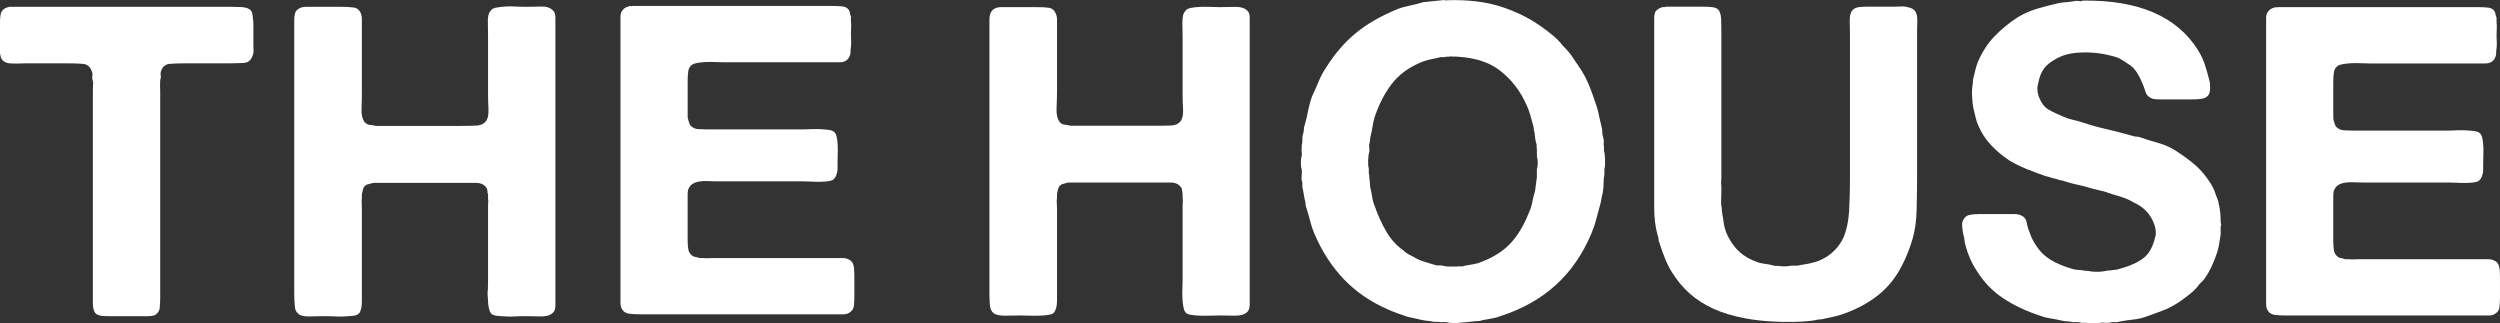
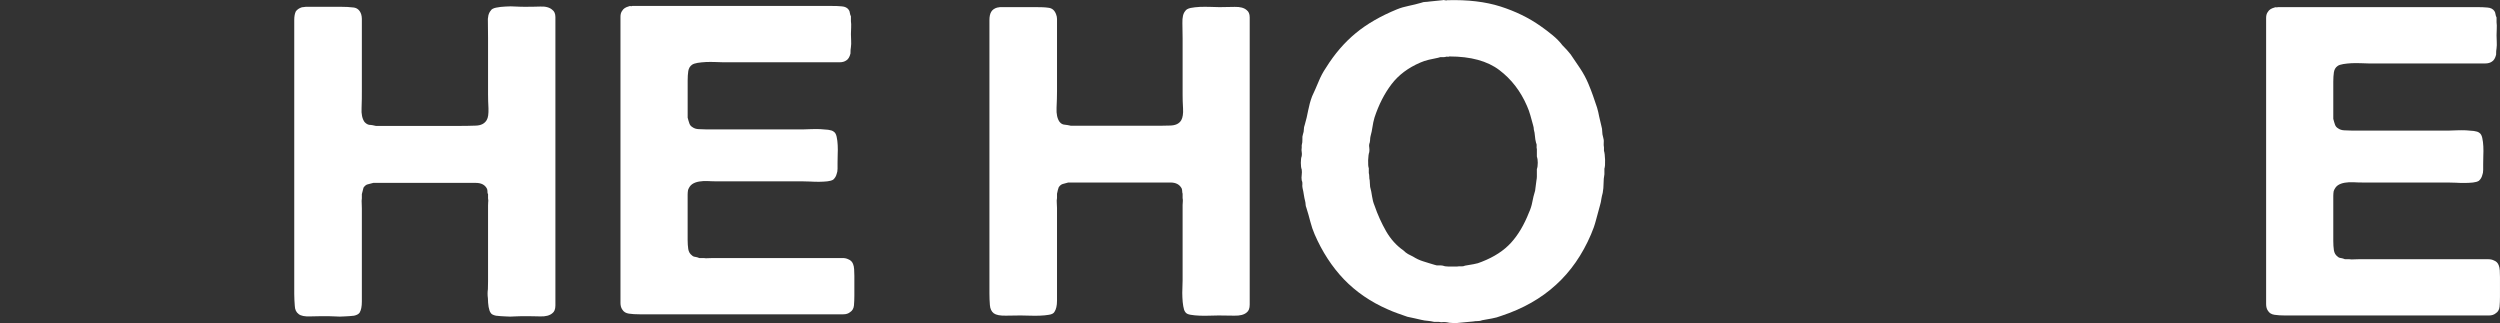
<svg xmlns="http://www.w3.org/2000/svg" xmlns:ns1="http://www.inkscape.org/namespaces/inkscape" xmlns:ns2="http://sodipodi.sourceforge.net/DTD/sodipodi-0.dtd" width="325.307" height="42.066" viewBox="0 0 325.307 42.066" id="svg7977" version="1.1" ns1:version="0.48.4 r9939" ns2:docname="logo.svg">
  <rect x="0" y="0" width="325.307" height="42.066" fill="#333333" stroke="none" />
  <defs id="defs7979" />
  <ns2:namedview id="base" pagecolor="#ffffff" bordercolor="#666666" borderopacity="1.0" ns1:pageopacity="0.0" ns1:pageshadow="2" ns1:zoom="0.35" ns1:cx="57.65346" ns1:cy="143.89" ns1:document-units="px" ns1:current-layer="layer1" showgrid="false" ns1:window-width="894" ns1:window-height="587" ns1:window-x="75" ns1:window-y="75" ns1:window-maximized="0" fit-margin-top="0" fit-margin-left="0" fit-margin-right="0" fit-margin-bottom="0" />
  <g ns1:label="Layer 1" ns1:groupmode="layer" id="layer1" transform="translate(-317.347,-634.187)">
    <path ns1:connector-curvature="0" d="m 613.746,635.114 21.079,0 4.9,0 c 0.455,0 0.885,0.013 1.3,0.055 0.416,0.03 0.712,0.185 0.897,0.454 0.077,0.105 0.125,0.236 0.145,0.401 0.02,0.146 0.066,0.297 0.139,0.443 l 0,0.62 c 0.033,0.265 0.046,0.534 0.026,0.844 -0.02,0.305 -0.026,0.581 -0.026,0.845 0,0.297 0.006,0.588 0.026,0.871 0.02,0.282 0.006,0.56 -0.026,0.824 -0.04,0.184 -0.059,0.461 -0.059,0.838 -0.114,0.448 -0.297,0.756 -0.569,0.911 -0.217,0.144 -0.5,0.223 -0.838,0.223 l -1.069,0 -3.891,0 -10.196,0 c -0.304,0 -0.652,-0.013 -1.049,-0.033 -0.39,-0.013 -0.784,-0.013 -1.18,0 -0.39,0.02 -0.765,0.06 -1.101,0.114 -0.336,0.058 -0.581,0.135 -0.733,0.251 -0.264,0.181 -0.424,0.459 -0.481,0.809 -0.054,0.364 -0.08,0.772 -0.08,1.22 l 0,3.211 0,1.635 c 0.071,0.297 0.152,0.555 0.224,0.76 0.074,0.211 0.205,0.362 0.398,0.475 0.216,0.158 0.487,0.244 0.79,0.258 0.304,0.02 0.615,0.034 0.951,0.034 l 3.045,0 9.695,0 c 0.26,0 0.589,-0.014 0.991,-0.034 0.389,-0.014 0.771,-0.014 1.154,0 0.37,0.02 0.719,0.046 1.042,0.085 0.324,0.049 0.554,0.111 0.699,0.23 0.191,0.114 0.324,0.34 0.396,0.675 0.079,0.343 0.119,0.713 0.138,1.095 0.02,0.395 0.02,0.802 0,1.214 -0.019,0.416 -0.019,0.77 -0.019,1.073 l 0,0.786 c 0,0.27 -0.04,0.487 -0.119,0.681 -0.072,0.295 -0.224,0.539 -0.449,0.736 -0.191,0.114 -0.443,0.184 -0.759,0.219 -0.322,0.03 -0.686,0.058 -1.069,0.058 -0.401,0 -0.797,-0.004 -1.188,-0.033 -0.396,-0.013 -0.724,-0.025 -0.989,-0.025 l -10.987,0 c -0.456,0 -0.884,-0.007 -1.3,-0.035 -0.409,-0.019 -0.797,0 -1.147,0.06 -0.356,0.062 -0.66,0.172 -0.904,0.336 -0.245,0.174 -0.422,0.429 -0.541,0.76 -0.031,0.199 -0.052,0.396 -0.052,0.601 l 0,0.585 0,2.136 0,3.169 c 0,0.446 0.026,0.85 0.08,1.204 0.058,0.357 0.217,0.63 0.481,0.82 0.114,0.114 0.256,0.176 0.427,0.19 0.166,0.029 0.344,0.074 0.529,0.154 l 0.566,0 c 0.193,0.037 0.396,0.037 0.621,0.018 0.23,-0.018 0.434,-0.018 0.626,-0.018 l 2.361,0 10.591,0 2.99,0 0.875,0 c 0.279,0 0.527,0.043 0.76,0.164 0.296,0.11 0.506,0.316 0.619,0.62 0.074,0.191 0.126,0.41 0.139,0.675 0.021,0.261 0.026,0.544 0.026,0.854 l 0,2.581 c 0,0.461 -0.02,0.875 -0.052,1.271 -0.039,0.398 -0.211,0.694 -0.507,0.877 -0.224,0.185 -0.515,0.279 -0.873,0.279 l -1.152,0 -4.228,0 -16.686,0 -4.452,0 c -0.52,0 -0.983,-0.028 -1.378,-0.087 -0.397,-0.058 -0.688,-0.224 -0.872,-0.54 -0.151,-0.21 -0.23,-0.509 -0.23,-0.859 l 0,-1.048 0,-4.055 0,-15.329 0,-12.295 0,-3.487 0,-1.021 c 0,-0.334 0.079,-0.598 0.23,-0.787 0.146,-0.256 0.429,-0.45 0.846,-0.559 0.071,-0.043 0.149,-0.048 0.224,-0.043 0.072,0.035 0.145,0.028 0.224,-0.013" style="fill:#ffffff;fill-opacity:1;fill-rule:nonzero;stroke:none" id="path6441" />
    <path ns1:connector-curvature="0" d="m 447.618,635.114 4.506,0 c 0.639,0 1.198,0.013 1.666,0.085 0.469,0.054 0.8,0.344 0.986,0.87 0.072,0.194 0.113,0.378 0.113,0.589 l 0,0.593 0,1.975 0,6.82 c 0,0.636 -0.019,1.357 -0.06,2.174 -0.037,0.806 0.095,1.413 0.395,1.829 0.188,0.23 0.406,0.349 0.651,0.361 0.24,0.025 0.511,0.066 0.818,0.139 l 10.814,0 c 0.68,0 1.373,0 2.088,-0.025 0.716,-0.016 1.202,-0.245 1.466,-0.706 0.186,-0.331 0.268,-0.845 0.227,-1.524 -0.041,-0.675 -0.056,-1.268 -0.056,-1.794 l 0,-7.327 c 0,-0.568 -0.014,-1.219 -0.028,-1.972 -0.021,-0.759 0.103,-1.281 0.369,-1.576 0.106,-0.193 0.344,-0.318 0.7,-0.404 0.355,-0.065 0.759,-0.117 1.214,-0.138 0.448,-0.014 0.897,-0.014 1.35,0 0.454,0.02 0.846,0.033 1.184,0.033 0.641,0 1.305,-0.013 2.002,-0.033 0.691,-0.014 1.209,0.117 1.549,0.422 0.26,0.191 0.391,0.507 0.391,0.936 l 0,1.26 0,5.526 0,23.054 0,6.131 0,1.411 c 0,0.487 -0.131,0.833 -0.391,1.022 -0.34,0.297 -0.874,0.434 -1.605,0.417 -0.739,-0.015 -1.421,-0.026 -2.056,-0.026 -0.338,0 -0.724,0.011 -1.16,0.026 -0.429,0.016 -0.869,0.016 -1.294,0 -0.431,-0.015 -0.829,-0.054 -1.184,-0.114 -0.356,-0.058 -0.594,-0.177 -0.7,-0.367 -0.12,-0.147 -0.199,-0.404 -0.258,-0.76 -0.056,-0.357 -0.098,-0.724 -0.111,-1.127 -0.021,-0.395 -0.021,-0.786 0,-1.186 0.014,-0.383 0.028,-0.739 0.028,-1.046 l 0,-8.164 0,-1.636 c 0,-0.144 0.01,-0.295 0.028,-0.454 0.016,-0.142 0.009,-0.291 -0.028,-0.448 l 0,-0.561 c -0.04,-0.111 -0.054,-0.231 -0.054,-0.343 0,-0.113 -0.028,-0.225 -0.058,-0.331 -0.268,-0.526 -0.757,-0.79 -1.472,-0.79 l -2.189,0 -11.109,0 c -0.3,0.079 -0.544,0.138 -0.729,0.198 -0.191,0.059 -0.36,0.198 -0.511,0.422 -0.075,0.186 -0.144,0.469 -0.221,0.844 l 0,0.561 c -0.04,0.191 -0.054,0.41 -0.028,0.652 0.02,0.249 0.028,0.459 0.028,0.64 l 0,2.485 0,7.777 0,1.8 c 0,0.641 -0.113,1.135 -0.34,1.466 -0.11,0.19 -0.346,0.31 -0.708,0.367 -0.349,0.06 -0.746,0.099 -1.18,0.114 -0.434,0.016 -0.874,0.016 -1.321,0 -0.458,-0.015 -0.85,-0.026 -1.189,-0.026 -0.52,0 -1.166,0.011 -1.913,0.026 -0.754,0.016 -1.276,-0.087 -1.577,-0.305 -0.301,-0.231 -0.47,-0.589 -0.507,-1.076 -0.037,-0.48 -0.059,-0.988 -0.059,-1.522 l 0,-6.482 0,-22.539 0,-5.242 0,-1.286 c 0,-0.461 0.074,-0.818 0.23,-1.081 0.151,-0.256 0.41,-0.45 0.789,-0.559 0.072,0 0.152,-0.008 0.246,-0.043 0.095,-0.005 0.184,-0.013 0.258,-0.013" style="fill:#ffffff;fill-opacity:1;fill-rule:nonzero;stroke:none" id="path6445" />
    <path ns1:connector-curvature="0" d="m 517.329,656.187 c 0.072,-0.185 0.117,-0.46 0.117,-0.816 0,-0.365 -0.045,-0.627 -0.117,-0.825 l 0,-0.95 c -0.037,-0.146 -0.05,-0.29 -0.03,-0.424 0.021,-0.139 -0.008,-0.275 -0.08,-0.421 -0.079,-0.297 -0.122,-0.585 -0.142,-0.869 -0.019,-0.286 -0.065,-0.561 -0.141,-0.821 0,-0.184 -0.037,-0.395 -0.111,-0.626 -0.114,-0.407 -0.225,-0.829 -0.343,-1.239 -0.115,-0.415 -0.261,-0.825 -0.448,-1.241 -0.829,-1.91 -2.02,-3.46 -3.579,-4.641 -1.558,-1.188 -3.729,-1.781 -6.51,-1.781 -0.075,0.045 -0.166,0.051 -0.25,0.033 -0.094,-0.018 -0.184,-0.005 -0.253,0.026 -0.154,0.039 -0.306,0.046 -0.455,0.028 -0.156,-0.02 -0.319,0.011 -0.509,0.085 -0.415,0.075 -0.814,0.16 -1.208,0.256 -0.4,0.1 -0.765,0.211 -1.099,0.364 -1.587,0.679 -2.837,1.616 -3.752,2.817 -0.919,1.206 -1.66,2.649 -2.219,4.344 -0.121,0.409 -0.203,0.815 -0.26,1.208 -0.058,0.398 -0.135,0.799 -0.254,1.214 -0.036,0.155 -0.054,0.291 -0.054,0.424 0,0.131 -0.024,0.27 -0.055,0.421 -0.08,0.19 -0.101,0.395 -0.059,0.614 0.033,0.231 0.033,0.443 0,0.619 -0.076,0.194 -0.124,0.541 -0.145,1.042 -0.015,0.514 0.011,0.865 0.086,1.051 l 0,0.618 c 0.037,0.151 0.059,0.309 0.059,0.475 0,0.181 0.016,0.329 0.059,0.482 0,0.15 0.01,0.295 0.025,0.421 0.02,0.133 0.03,0.278 0.03,0.43 0.114,0.416 0.195,0.815 0.25,1.232 0.058,0.415 0.159,0.81 0.318,1.188 0.409,1.2 0.92,2.314 1.514,3.359 0.6,1.035 1.355,1.871 2.26,2.499 0.18,0.189 0.383,0.341 0.59,0.463 0.207,0.105 0.416,0.215 0.645,0.328 0.417,0.265 0.86,0.475 1.325,0.619 0.474,0.159 0.97,0.297 1.494,0.458 0.189,0.071 0.367,0.098 0.532,0.071 0.17,-0.013 0.347,0 0.541,0.034 0.223,0.087 0.446,0.111 0.676,0.111 l 0.729,0 0.454,0 c 0.185,-0.024 0.356,-0.04 0.505,-0.024 0.15,0.018 0.32,0 0.509,-0.087 0.378,-0.071 0.751,-0.139 1.125,-0.193 0.38,-0.06 0.73,-0.164 1.067,-0.315 1.623,-0.632 2.884,-1.464 3.808,-2.481 0.922,-1.014 1.698,-2.325 2.335,-3.944 0.186,-0.407 0.338,-0.863 0.425,-1.345 0.091,-0.487 0.211,-0.979 0.365,-1.472 l 0.175,-1.35 c 0.028,-0.154 0.054,-0.301 0.054,-0.482 l 0,-0.541 0,-0.441 z m 8.734,-2.369 c 0.072,0.224 0.123,0.614 0.141,1.161 0.021,0.542 -0.009,0.929 -0.087,1.155 l 0,0.733 c -0.072,0.37 -0.109,0.77 -0.109,1.181 0,0.412 -0.036,0.825 -0.111,1.24 -0.074,0.256 -0.133,0.526 -0.178,0.79 -0.03,0.263 -0.086,0.527 -0.164,0.784 -0.19,0.68 -0.367,1.34 -0.535,1.971 -0.17,0.656 -0.386,1.261 -0.649,1.863 -1.124,2.631 -2.65,4.826 -4.565,6.562 -1.91,1.748 -4.28,3.099 -7.1,4.027 -0.414,0.16 -0.824,0.274 -1.239,0.345 -0.41,0.074 -0.825,0.144 -1.24,0.223 -0.188,0.081 -0.38,0.113 -0.593,0.113 -0.209,0 -0.403,0.014 -0.591,0.052 l -1.857,0.175 c -0.151,0.033 -0.414,0.044 -0.786,0.025 -0.377,-0.015 -0.621,-0.041 -0.731,-0.087 -0.193,-0.033 -0.374,-0.046 -0.539,-0.033 -0.172,0.033 -0.349,0.02 -0.535,-0.026 l -0.624,0 c -0.299,-0.071 -0.58,-0.111 -0.844,-0.138 -0.266,-0.014 -0.547,-0.06 -0.848,-0.131 -0.304,-0.08 -0.604,-0.147 -0.905,-0.206 -0.291,-0.054 -0.601,-0.126 -0.895,-0.191 -0.415,-0.142 -0.835,-0.305 -1.271,-0.448 -0.428,-0.151 -0.856,-0.324 -1.266,-0.509 -2.255,-0.981 -4.157,-2.296 -5.719,-3.915 -1.556,-1.631 -2.829,-3.59 -3.805,-5.839 -0.23,-0.521 -0.414,-1.076 -0.564,-1.656 -0.151,-0.594 -0.316,-1.181 -0.509,-1.788 -0.072,-0.18 -0.111,-0.336 -0.111,-0.474 0,-0.128 -0.021,-0.263 -0.06,-0.416 -0.066,-0.265 -0.126,-0.534 -0.166,-0.825 -0.036,-0.281 -0.095,-0.568 -0.167,-0.87 -0.04,-0.185 -0.046,-0.37 -0.022,-0.534 0.014,-0.172 -0.018,-0.331 -0.089,-0.481 -0.037,-0.233 -0.037,-0.456 0,-0.701 0.033,-0.25 0.033,-0.479 0,-0.71 -0.076,-0.185 -0.114,-0.468 -0.114,-0.87 0,-0.391 0.037,-0.686 0.114,-0.866 0.033,-0.19 0.033,-0.375 0,-0.547 -0.037,-0.164 -0.037,-0.335 0,-0.529 l 0,-0.341 c 0.071,-0.264 0.102,-0.507 0.089,-0.757 -0.024,-0.246 0.004,-0.482 0.081,-0.705 0.072,-0.185 0.109,-0.39 0.109,-0.601 0,-0.193 0.04,-0.404 0.115,-0.589 0.185,-0.626 0.335,-1.265 0.448,-1.886 0.119,-0.611 0.284,-1.234 0.511,-1.831 0.297,-0.634 0.581,-1.28 0.844,-1.914 0.26,-0.64 0.58,-1.246 0.96,-1.801 1.122,-1.805 2.42,-3.305 3.886,-4.511 1.463,-1.208 3.248,-2.228 5.356,-3.092 0.486,-0.199 1.004,-0.343 1.551,-0.456 0.541,-0.113 1.073,-0.244 1.6,-0.395 0.19,-0.08 0.37,-0.111 0.539,-0.111 0.166,0 0.347,-0.028 0.537,-0.052 l 1.686,-0.172 c 0.072,-0.033 0.176,-0.033 0.314,0 0.122,0.043 0.23,0.043 0.312,0 2.664,-0.079 4.974,0.198 6.926,0.818 1.954,0.626 3.701,1.472 5.241,2.567 0.482,0.335 1,0.724 1.521,1.153 0.525,0.43 0.955,0.869 1.299,1.327 0.186,0.189 0.37,0.374 0.562,0.585 0.19,0.211 0.351,0.398 0.503,0.593 0.415,0.603 0.827,1.215 1.241,1.834 0.411,0.621 0.773,1.281 1.073,2 0.221,0.526 0.421,1.035 0.59,1.521 0.17,0.484 0.345,1.01 0.538,1.577 0.112,0.378 0.202,0.752 0.274,1.161 0.085,0.389 0.179,0.794 0.282,1.201 0.083,0.27 0.118,0.521 0.118,0.766 0,0.242 0.041,0.481 0.111,0.698 0.072,0.231 0.109,0.466 0.085,0.706 -0.016,0.251 -0.013,0.461 0.03,0.646 l 0,0.454 z" style="fill:#ffffff;fill-opacity:1;fill-rule:nonzero;stroke:none" id="path6449" />
-     <path ns1:connector-curvature="0" d="m 534.119,635.056 4.794,0 c 0.409,0 0.81,0.025 1.206,0.058 0.395,0.04 0.686,0.164 0.876,0.39 0.185,0.309 0.291,0.693 0.31,1.154 0.021,0.476 0.028,0.95 0.028,1.439 l 0,5.7 0,11.6 0,1.984 c 0,0.14 -0.006,0.297 -0.028,0.468 -0.019,0.175 -0.011,0.331 0.028,0.482 l 0,0.891 c 0,0.35 -0.006,0.706 -0.028,1.081 -0.019,0.378 0.014,0.713 0.086,1.022 0,0.256 0.014,0.461 0.054,0.613 0.074,0.41 0.146,0.825 0.196,1.236 0.055,0.421 0.166,0.821 0.311,1.244 0.412,0.978 0.95,1.785 1.609,2.421 0.66,0.64 1.531,1.141 2.619,1.516 0.305,0.086 0.6,0.133 0.898,0.179 0.299,0.026 0.606,0.092 0.902,0.165 0.189,0.075 0.357,0.1 0.515,0.085 0.145,-0.01 0.311,-0.01 0.5,0.036 0.152,0.025 0.391,0.037 0.736,0.02 0.34,-0.016 0.557,-0.049 0.677,-0.087 l 0.844,0 c 0.304,-0.072 0.599,-0.126 0.896,-0.164 0.304,-0.041 0.588,-0.101 0.85,-0.168 0.529,-0.119 0.941,-0.249 1.24,-0.401 0.677,-0.297 1.268,-0.705 1.775,-1.206 0.509,-0.507 0.918,-1.084 1.212,-1.722 0.415,-0.976 0.654,-2.131 0.734,-3.464 0.072,-1.333 0.109,-2.709 0.109,-4.146 l 0,-11.214 0,-7.546 c 0,-0.526 -0.011,-1.114 -0.03,-1.748 -0.014,-0.641 0.086,-1.114 0.31,-1.41 0.191,-0.225 0.448,-0.364 0.791,-0.436 0.34,-0.046 0.714,-0.071 1.127,-0.071 l 3.605,0 c 0.304,0 0.598,-0.006 0.876,-0.028 0.281,-0.02 0.549,0.006 0.815,0.085 0.522,0.106 0.865,0.299 1.016,0.561 0.189,0.296 0.27,0.726 0.256,1.274 -0.025,0.54 -0.031,1.034 -0.031,1.49 l 0,7.553 0,11.389 c 0,1.426 -0.028,2.805 -0.06,4.162 -0.033,1.346 -0.204,2.572 -0.508,3.667 -0.52,1.76 -1.188,3.29 -1.999,4.585 -0.805,1.291 -1.866,2.401 -3.183,3.303 -1.165,0.819 -2.536,1.505 -4.113,2.025 -0.335,0.114 -0.677,0.205 -1.046,0.284 -0.355,0.065 -0.708,0.152 -1.045,0.225 -0.217,0.074 -0.435,0.113 -0.642,0.113 -0.207,0 -0.422,0.031 -0.642,0.11 -0.459,0.081 -0.963,0.126 -1.524,0.165 -0.568,0.041 -1.107,0.054 -1.635,0.054 -3.583,0.046 -6.615,-0.395 -9.129,-1.311 -2.519,-0.925 -4.5,-2.421 -5.926,-4.486 -0.484,-0.67 -0.887,-1.371 -1.205,-2.111 -0.32,-0.731 -0.609,-1.526 -0.876,-2.4 -0.076,-0.186 -0.111,-0.336 -0.111,-0.474 0,-0.135 -0.037,-0.291 -0.114,-0.481 -0.296,-1.05 -0.449,-2.229 -0.449,-3.556 l 0,-3.931 0,-15.73 0,-3.938 0,-1.109 c 0,-0.349 0.06,-0.645 0.171,-0.87 0.223,-0.263 0.524,-0.455 0.897,-0.561 l 0.226,0 c 0.079,0 0.152,-0.02 0.225,-0.058" style="fill:#ffffff;fill-opacity:1;fill-rule:nonzero;stroke:none" id="path6453" />
-     <path ns1:connector-curvature="0" d="m 588.333,634.266 c 7.281,-0.102 12.3,2.056 15.05,6.486 0.37,0.595 0.66,1.216 0.871,1.863 0.204,0.626 0.402,1.325 0.594,2.083 0.072,0.29 0.1,0.646 0.085,1.038 -0.026,0.395 -0.111,0.691 -0.262,0.875 -0.185,0.217 -0.449,0.37 -0.786,0.421 -0.335,0.056 -0.711,0.087 -1.126,0.087 l -3.549,0 -1.01,0 c -0.335,0 -0.626,-0.039 -0.845,-0.119 -0.454,-0.184 -0.739,-0.489 -0.844,-0.904 -0.119,-0.407 -0.269,-0.818 -0.461,-1.232 -0.151,-0.369 -0.35,-0.772 -0.614,-1.188 -0.264,-0.409 -0.545,-0.74 -0.85,-0.956 -0.521,-0.37 -1.036,-0.685 -1.518,-0.965 -0.448,-0.177 -1.01,-0.334 -1.663,-0.466 -0.659,-0.14 -1.331,-0.23 -2.03,-0.264 -0.694,-0.033 -1.379,-0.014 -2.059,0.059 -0.671,0.072 -1.273,0.224 -1.802,0.449 -0.863,0.383 -1.529,0.818 -1.996,1.331 -0.471,0.509 -0.797,1.269 -0.984,2.277 -0.081,0.263 -0.098,0.552 -0.061,0.876 0.04,0.31 0.095,0.575 0.168,0.759 0.304,0.791 0.725,1.346 1.266,1.666 0.547,0.32 1.195,0.623 1.946,0.932 0.415,0.185 0.838,0.324 1.265,0.421 0.436,0.094 0.879,0.21 1.327,0.361 1.008,0.336 2.058,0.63 3.131,0.866 1.062,0.256 2.13,0.529 3.18,0.824 0.191,0.08 0.376,0.119 0.568,0.119 0.184,0 0.375,0.033 0.561,0.105 0.751,0.269 1.53,0.509 2.341,0.731 0.798,0.231 1.523,0.547 2.164,0.958 1.015,0.645 1.891,1.288 2.624,1.926 0.733,0.639 1.419,1.459 2.058,2.48 0.184,0.295 0.344,0.64 0.476,1.001 0.136,0.378 0.269,0.76 0.423,1.136 0.039,0.105 0.059,0.217 0.059,0.31 0,0.091 0.019,0.182 0.059,0.249 0.145,0.609 0.217,1.347 0.217,2.257 0.08,0.193 0.08,0.37 0,0.554 l 0,1.022 c -0.072,0.407 -0.133,0.811 -0.19,1.181 -0.06,0.383 -0.145,0.76 -0.259,1.134 -0.224,0.674 -0.461,1.291 -0.731,1.853 -0.265,0.562 -0.58,1.107 -0.958,1.644 -0.145,0.185 -0.304,0.344 -0.448,0.474 -0.151,0.131 -0.284,0.29 -0.396,0.475 -0.191,0.233 -0.395,0.441 -0.626,0.651 -0.225,0.211 -0.461,0.404 -0.733,0.596 -0.185,0.145 -0.376,0.29 -0.588,0.448 -0.204,0.147 -0.421,0.304 -0.652,0.454 -0.632,0.403 -1.299,0.752 -1.991,1.005 -0.693,0.269 -1.425,0.534 -2.17,0.796 -0.527,0.184 -1.075,0.305 -1.636,0.364 -0.568,0.061 -1.128,0.138 -1.689,0.249 -0.27,0.08 -0.514,0.113 -0.765,0.08 -0.244,-0.013 -0.475,0.02 -0.704,0.095 l -0.45,0 c -0.079,0 -0.177,0 -0.316,-0.029 -0.126,-0.02 -0.231,-0.004 -0.304,0.029 -0.19,0.033 -0.509,0.059 -0.956,0.059 -0.454,0 -0.772,-0.026 -0.956,-0.059 l -0.568,0 c -0.264,-0.075 -0.54,-0.107 -0.819,-0.095 -0.284,0.033 -0.532,0 -0.756,-0.08 -0.193,0 -0.365,-0.007 -0.509,-0.022 -0.152,-0.015 -0.32,-0.046 -0.509,-0.089 -0.448,-0.104 -0.916,-0.203 -1.41,-0.276 -0.482,-0.071 -0.938,-0.185 -1.349,-0.345 -1.844,-0.593 -3.46,-1.356 -4.846,-2.28 -1.397,-0.911 -2.56,-2.13 -3.491,-3.632 -0.606,-0.902 -1.079,-1.974 -1.415,-3.206 -0.072,-0.226 -0.119,-0.455 -0.141,-0.68 -0.024,-0.224 -0.055,-0.468 -0.142,-0.738 -0.072,-0.297 -0.125,-0.66 -0.165,-1.096 -0.039,-0.434 0.04,-0.765 0.225,-0.989 0.188,-0.299 0.459,-0.475 0.818,-0.529 0.35,-0.06 0.757,-0.092 1.211,-0.092 l 3.558,0 0.953,0 c 0.336,0 0.636,0.059 0.894,0.166 0.422,0.19 0.666,0.506 0.74,0.943 0.07,0.429 0.207,0.871 0.4,1.325 0.14,0.45 0.331,0.865 0.551,1.235 0.229,0.376 0.472,0.738 0.74,1.069 0.188,0.23 0.391,0.432 0.615,0.619 0.233,0.193 0.453,0.361 0.68,0.515 0.824,0.526 1.84,0.949 3.046,1.292 0.259,0.071 0.515,0.105 0.754,0.105 0.244,0 0.512,0.046 0.816,0.114 l 0.285,0 c 0.296,0.071 0.711,0.125 1.239,0.125 0.521,0 0.945,-0.054 1.24,-0.125 0.114,-0.036 0.299,-0.052 0.568,-0.052 0.186,-0.033 0.383,-0.066 0.588,-0.079 0.205,-0.021 0.409,-0.068 0.594,-0.141 1.28,-0.334 2.283,-0.799 3.04,-1.359 0.752,-0.551 1.275,-1.498 1.577,-2.809 0.077,-0.27 0.086,-0.568 0.033,-0.911 -0.054,-0.336 -0.119,-0.585 -0.204,-0.779 -0.378,-1.019 -1.011,-1.805 -1.914,-2.373 -0.113,-0.074 -0.318,-0.191 -0.62,-0.338 -0.561,-0.343 -1.188,-0.615 -1.88,-0.825 -0.699,-0.204 -1.385,-0.414 -2.058,-0.652 -0.271,-0.062 -0.52,-0.13 -0.765,-0.189 -0.245,-0.06 -0.52,-0.114 -0.818,-0.194 -0.601,-0.198 -1.215,-0.349 -1.834,-0.487 -0.621,-0.126 -1.206,-0.282 -1.775,-0.475 -0.184,-0.072 -0.336,-0.111 -0.45,-0.111 -0.114,0 -0.247,-0.034 -0.39,-0.115 -0.304,-0.076 -0.573,-0.144 -0.821,-0.216 -0.244,-0.084 -0.515,-0.159 -0.818,-0.23 -0.865,-0.304 -1.689,-0.615 -2.474,-0.925 -0.792,-0.328 -1.524,-0.69 -2.204,-1.099 -0.864,-0.562 -1.655,-1.23 -2.366,-1.98 -0.712,-0.748 -1.274,-1.609 -1.691,-2.594 -0.152,-0.336 -0.263,-0.684 -0.338,-1.046 -0.076,-0.345 -0.169,-0.724 -0.28,-1.154 -0.077,-0.339 -0.132,-0.819 -0.169,-1.466 -0.039,-0.631 -0.016,-1.153 0.056,-1.567 0.035,-0.151 0.052,-0.384 0.052,-0.681 0.113,-0.415 0.204,-0.81 0.29,-1.189 0.072,-0.366 0.186,-0.741 0.337,-1.111 0.56,-1.32 1.279,-2.435 2.17,-3.357 0.879,-0.925 1.905,-1.762 3.066,-2.515 0.752,-0.446 1.556,-0.804 2.42,-1.067 0.869,-0.258 1.788,-0.509 2.768,-0.724 0.371,-0.087 0.735,-0.135 1.097,-0.147 0.353,-0.02 0.72,-0.071 1.095,-0.15 0.113,-0.034 0.296,-0.034 0.535,0 0.244,0.046 0.409,0.026 0.481,-0.051" style="fill:#ffffff;fill-opacity:1;fill-rule:nonzero;stroke:none" id="path6457" />
-     <path ns1:connector-curvature="0" d="m 341.477,635.071 5.754,0 c 0.507,0 0.979,0.019 1.45,0.031 0.475,0.024 0.871,0.114 1.162,0.312 0.109,0.072 0.2,0.191 0.29,0.369 0.035,0.169 0.072,0.345 0.109,0.531 l 0,0.281 c 0.037,0.147 0.075,0.324 0.075,0.502 l 0,0.575 0,2.21 c 0,0.254 0,0.504 0.015,0.754 0.037,0.253 0,0.48 -0.09,0.715 -0.199,0.627 -0.562,0.976 -1.124,1.018 -0.562,0.035 -1.252,0.059 -2.015,0.059 l -5.79,0 c -0.759,0 -1.413,0.033 -1.958,0.071 -0.526,0.079 -0.905,0.405 -1.088,1.059 -0.037,0.181 -0.037,0.345 0,0.499 0.019,0.159 0.019,0.335 -0.074,0.522 -0.018,0.223 -0.018,0.475 -0.018,0.756 0,0.291 0.018,0.544 0.018,0.761 l 0,5.036 0,16.284 0,5.329 c 0,0.605 -0.018,1.115 -0.07,1.555 -0.056,0.416 -0.312,0.74 -0.691,0.921 -0.293,0.077 -0.583,0.111 -0.927,0.111 l -0.96,0 -3.865,0 c -0.401,0 -0.799,-0.013 -1.143,-0.05 -0.364,-0.051 -0.616,-0.172 -0.815,-0.388 -0.184,-0.307 -0.29,-0.693 -0.29,-1.17 l 0,-1.455 0,-5.643 0,-15.727 0,-4.804 c 0,-0.251 0.015,-0.534 0.015,-0.826 0.055,-0.275 0,-0.529 -0.071,-0.759 -0.036,-0.186 -0.036,-0.365 0,-0.514 0.019,-0.142 0.019,-0.296 -0.055,-0.44 -0.2,-0.654 -0.561,-0.98 -1.144,-1.059 -0.596,-0.039 -1.269,-0.071 -2.051,-0.071 l -5.296,0 c -0.419,0 -0.871,0.009 -1.399,0.033 -0.489,0 -0.887,-0.02 -1.18,-0.091 -0.326,-0.117 -0.56,-0.29 -0.705,-0.512 -0.091,-0.181 -0.162,-0.432 -0.2,-0.74 l 0,-0.897 0,-2.785 c 0,-0.481 0,-0.922 0.07,-1.286 0.039,-0.385 0.219,-0.661 0.529,-0.85 0.111,-0.083 0.325,-0.16 0.634,-0.228 l 0.275,0 22.622,0 z" style="fill:#ffffff;fill-opacity:1;fill-rule:nonzero;stroke:none" id="path6461" />
    <path ns1:connector-curvature="0" d="m 357.156,635.071 4.519,0 c 0.634,0 1.195,0.031 1.67,0.091 0.471,0.054 0.814,0.338 0.998,0.871 0.052,0.19 0.089,0.38 0.089,0.594 l 0,0.594 0,1.988 0,6.825 c 0,0.646 0,1.361 -0.036,2.191 -0.052,0.807 0.091,1.416 0.381,1.834 0.2,0.214 0.4,0.34 0.634,0.376 0.274,0 0.545,0.069 0.854,0.136 l 10.868,0 c 0.655,0 1.364,-0.01 2.071,-0.037 0.722,-0.009 1.196,-0.261 1.469,-0.716 0.2,-0.326 0.252,-0.829 0.236,-1.524 -0.036,-0.662 -0.055,-1.274 -0.055,-1.815 l 0,-7.334 c 0,-0.564 -0.019,-1.216 -0.019,-1.974 -0.056,-0.757 0.09,-1.284 0.364,-1.593 0.09,-0.19 0.345,-0.323 0.689,-0.394 0.366,-0.083 0.781,-0.12 1.234,-0.145 0.455,-0.034 0.909,-0.034 1.343,0 0.455,0.025 0.834,0.031 1.198,0.031 0.652,0 1.305,-0.006 1.996,-0.031 0.689,-0.034 1.234,0.126 1.56,0.431 0.254,0.179 0.399,0.497 0.399,0.938 l 0,1.265 0,5.544 0,23.131 0,6.17 0,1.41 c 0,0.499 -0.145,0.84 -0.399,1.018 -0.326,0.286 -0.889,0.449 -1.614,0.411 -0.726,-0.024 -1.416,-0.024 -2.067,-0.024 -0.328,0 -0.709,0 -1.143,0.024 -0.439,0.037 -0.871,0.037 -1.309,0 -0.455,-0.024 -0.831,-0.041 -1.198,-0.091 -0.344,-0.07 -0.599,-0.19 -0.689,-0.37 -0.126,-0.156 -0.2,-0.412 -0.274,-0.775 -0.052,-0.355 -0.09,-0.743 -0.09,-1.125 -0.056,-0.395 -0.056,-0.796 0,-1.19 0,-0.394 0.019,-0.739 0.019,-1.044 l 0,-8.2 0,-1.65 c 0,-0.155 0,-0.287 0.019,-0.453 0.036,-0.142 0,-0.305 -0.019,-0.46 l 0,-0.551 c -0.075,-0.113 -0.075,-0.219 -0.075,-0.334 0,-0.121 -0.018,-0.228 -0.051,-0.338 -0.256,-0.535 -0.745,-0.792 -1.474,-0.792 l -2.191,0 -11.141,0 c -0.309,0.072 -0.561,0.133 -0.744,0.193 -0.2,0.046 -0.362,0.199 -0.526,0.417 -0.037,0.196 -0.126,0.475 -0.219,0.854 l 0,0.551 c -0.036,0.209 -0.036,0.422 -0.019,0.662 0.019,0.249 0.019,0.461 0.019,0.649 l 0,2.479 0,7.827 0,1.81 c 0,0.627 -0.089,1.126 -0.307,1.469 -0.145,0.18 -0.383,0.3 -0.71,0.37 -0.362,0.05 -0.76,0.068 -1.196,0.091 -0.454,0.037 -0.869,0.037 -1.344,0 -0.453,-0.024 -0.816,-0.024 -1.196,-0.024 -0.506,0 -1.145,0 -1.922,0.024 -0.746,0.037 -1.27,-0.074 -1.544,-0.3 -0.327,-0.236 -0.491,-0.594 -0.507,-1.07 -0.035,-0.501 -0.071,-1.002 -0.071,-1.528 l 0,-6.505 0,-22.62 0,-5.266 0,-1.296 c 0,-0.458 0.071,-0.82 0.2,-1.094 0.162,-0.241 0.435,-0.431 0.815,-0.552 0.071,0 0.165,0 0.236,-0.024 0.125,-0.013 0.18,-0.031 0.272,-0.031" style="fill:#ffffff;fill-opacity:1;fill-rule:nonzero;stroke:none" id="path6465" />
    <path ns1:connector-curvature="0" d="m 399.613,634.962 21.08,0 4.9,0 c 0.455,0 0.884,0.011 1.3,0.052 0.415,0.033 0.713,0.185 0.897,0.455 0.077,0.104 0.125,0.236 0.144,0.403 0.019,0.144 0.065,0.296 0.138,0.441 l 0,0.62 c 0.035,0.265 0.046,0.534 0.028,0.844 -0.02,0.304 -0.028,0.581 -0.028,0.844 0,0.297 0.007,0.589 0.028,0.871 0.019,0.284 0.007,0.561 -0.028,0.823 -0.039,0.186 -0.059,0.464 -0.059,0.841 -0.113,0.448 -0.296,0.757 -0.568,0.909 -0.218,0.145 -0.5,0.225 -0.836,0.225 l -1.069,0 -3.891,0 -10.197,0 c -0.302,0 -0.652,-0.014 -1.048,-0.033 -0.39,-0.014 -0.786,-0.014 -1.181,0 -0.39,0.019 -0.765,0.059 -1.101,0.11 -0.338,0.061 -0.581,0.14 -0.733,0.253 -0.264,0.181 -0.422,0.461 -0.481,0.81 -0.054,0.362 -0.081,0.774 -0.081,1.22 l 0,3.212 0,1.636 c 0.074,0.296 0.154,0.552 0.226,0.759 0.072,0.209 0.205,0.362 0.396,0.474 0.218,0.159 0.487,0.245 0.79,0.258 0.305,0.02 0.614,0.033 0.951,0.033 l 3.046,0 9.695,0 c 0.259,0 0.587,-0.013 0.99,-0.033 0.389,-0.013 0.771,-0.013 1.154,0 0.369,0.02 0.719,0.046 1.042,0.085 0.323,0.048 0.555,0.114 0.699,0.233 0.191,0.113 0.324,0.335 0.396,0.672 0.077,0.344 0.119,0.713 0.137,1.095 0.021,0.395 0.021,0.804 0,1.214 -0.019,0.415 -0.019,0.771 -0.019,1.075 l 0,0.784 c 0,0.271 -0.041,0.487 -0.119,0.681 -0.072,0.295 -0.225,0.539 -0.449,0.739 -0.191,0.111 -0.444,0.184 -0.759,0.216 -0.323,0.031 -0.686,0.059 -1.07,0.059 -0.4,0 -0.796,-0.006 -1.185,-0.033 -0.398,-0.013 -0.726,-0.026 -0.99,-0.026 l -10.989,0 c -0.454,0 -0.882,-0.006 -1.298,-0.033 -0.41,-0.021 -0.799,0 -1.149,0.059 -0.355,0.06 -0.659,0.171 -0.904,0.338 -0.244,0.17 -0.422,0.427 -0.541,0.759 -0.033,0.198 -0.054,0.394 -0.054,0.6 l 0,0.588 0,2.135 0,3.166 c 0,0.448 0.028,0.851 0.081,1.206 0.059,0.356 0.218,0.627 0.481,0.818 0.111,0.114 0.258,0.179 0.429,0.193 0.164,0.026 0.342,0.071 0.527,0.152 l 0.568,0 c 0.191,0.037 0.396,0.037 0.62,0.018 0.23,-0.018 0.435,-0.018 0.626,-0.018 l 2.361,0 10.591,0 2.989,0 0.877,0 c 0.278,0 0.528,0.045 0.759,0.163 0.296,0.113 0.507,0.319 0.619,0.62 0.072,0.193 0.126,0.41 0.138,0.675 0.021,0.261 0.029,0.547 0.029,0.858 l 0,2.578 c 0,0.463 -0.02,0.877 -0.052,1.274 -0.041,0.396 -0.212,0.693 -0.509,0.877 -0.224,0.184 -0.515,0.276 -0.871,0.276 l -1.154,0 -4.228,0 -16.686,0 -4.452,0 c -0.521,0 -0.983,-0.025 -1.379,-0.086 -0.395,-0.058 -0.685,-0.224 -0.87,-0.539 -0.152,-0.212 -0.233,-0.509 -0.233,-0.859 l 0,-1.049 0,-4.055 0,-15.329 0,-12.295 0,-3.487 0,-1.022 c 0,-0.331 0.08,-0.595 0.233,-0.787 0.145,-0.255 0.428,-0.448 0.844,-0.559 0.071,-0.041 0.152,-0.048 0.225,-0.041 0.072,0.034 0.145,0.028 0.224,-0.011" style="fill:#ffffff;fill-opacity:1;fill-rule:nonzero;stroke:none" id="path6473" />
  </g>
</svg>